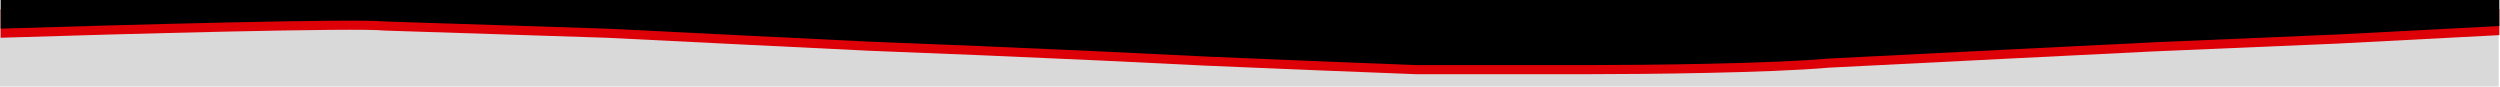
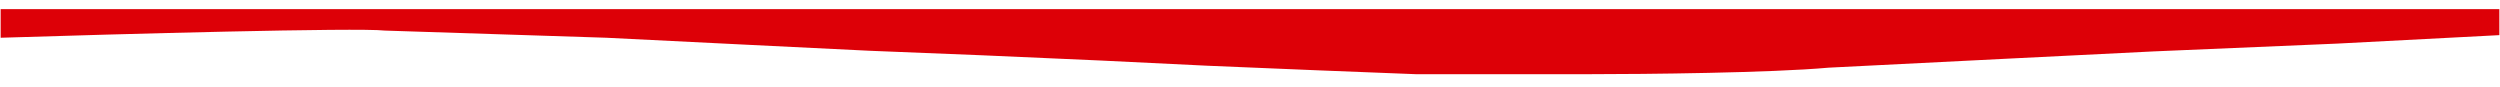
<svg xmlns="http://www.w3.org/2000/svg" width="1921" height="67" viewBox="0 0 1921 67" fill="none">
-   <rect y="7.5" width="1920" height="59" fill="#DAD9D9" />
  <path d="M295.731 23.5C274.914 21.1 90.237 26.167 0.5 29V7H1920.5V27C1898.88 28.2 1828.43 31.833 1795.9 33.5L1654.79 39.5L1544.21 45L1405.1 52C1360.66 56 1264.15 57 1221.45 57H1087.85L1011.79 54L927.724 50.5L845.66 46.5L755.09 42.5L668.022 39L576.45 34.5L465.864 29L295.731 23.5Z" fill="#DD0007" />
-   <path d="M295.731 16.5C274.914 14.1 90.237 19.167 0.5 22V0H1920.5V20C1898.88 21.2 1828.43 24.833 1795.9 26.5L1654.79 32.5L1544.21 38L1405.1 45C1360.66 49 1264.15 50 1221.45 50H1087.85L1011.79 47L927.724 43.5L845.66 39.5L755.09 35.5L668.022 32L576.45 27.5L465.864 22L295.731 16.5Z" fill="black" />
</svg>